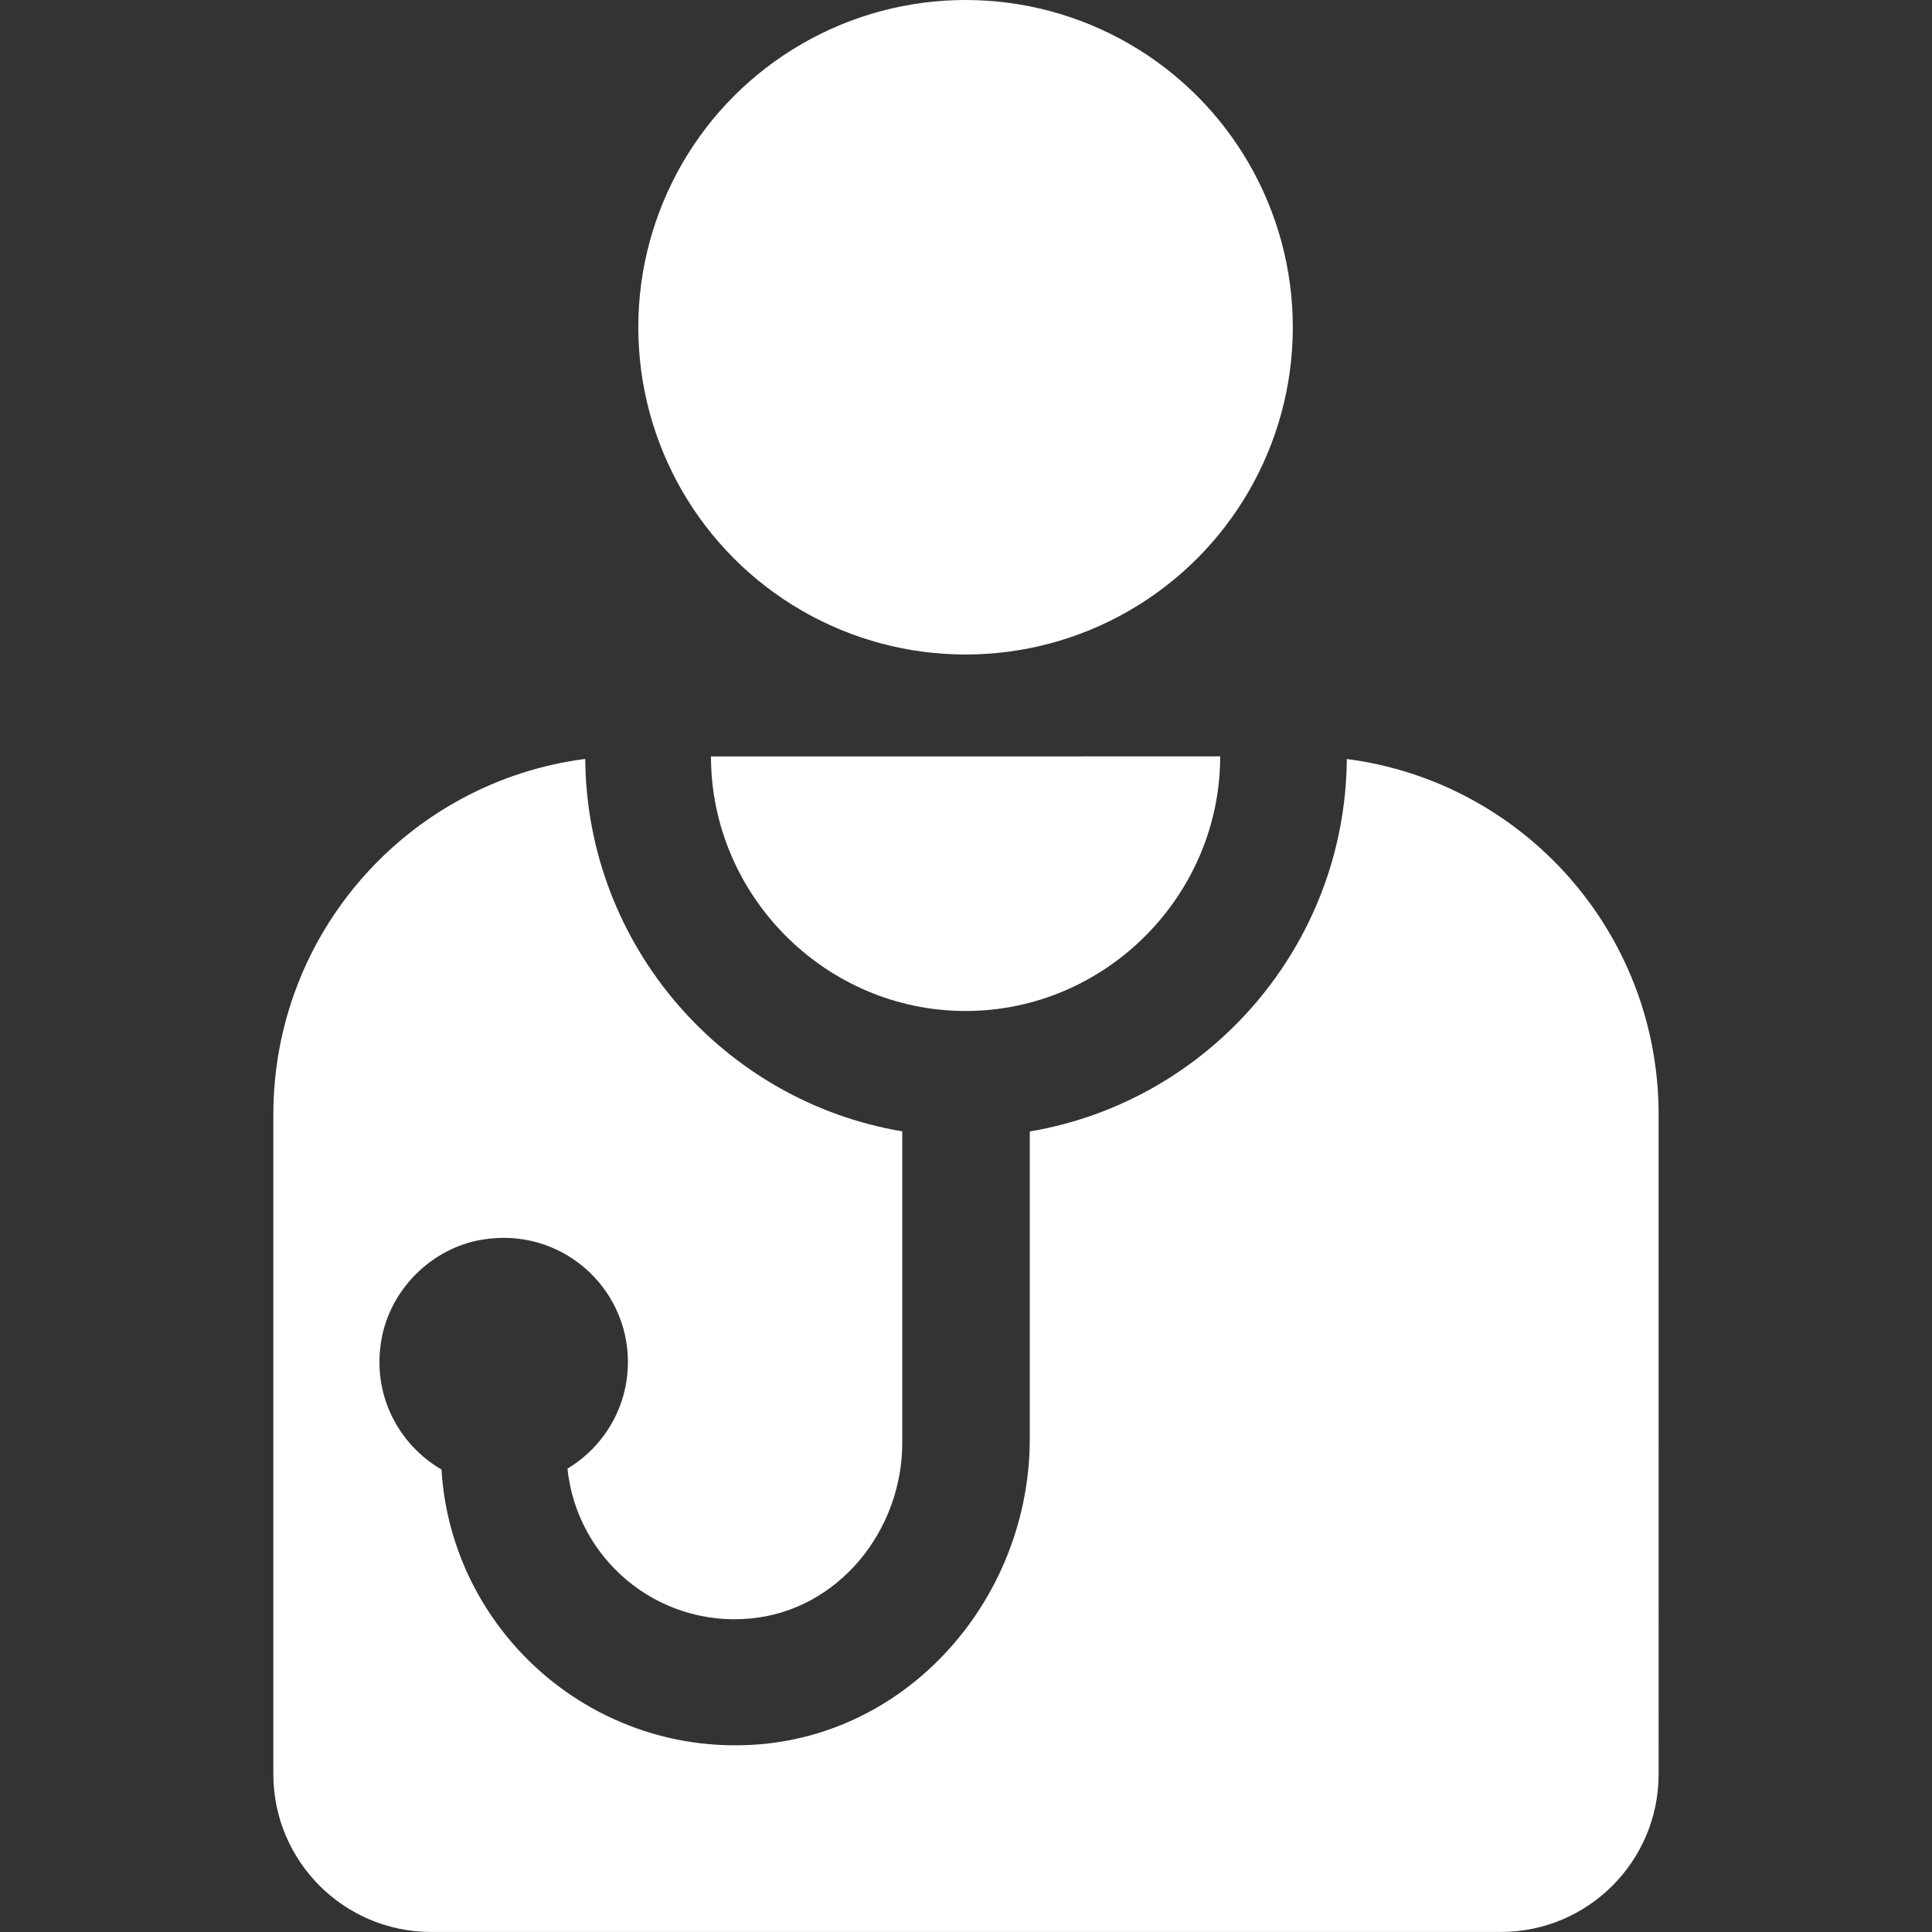
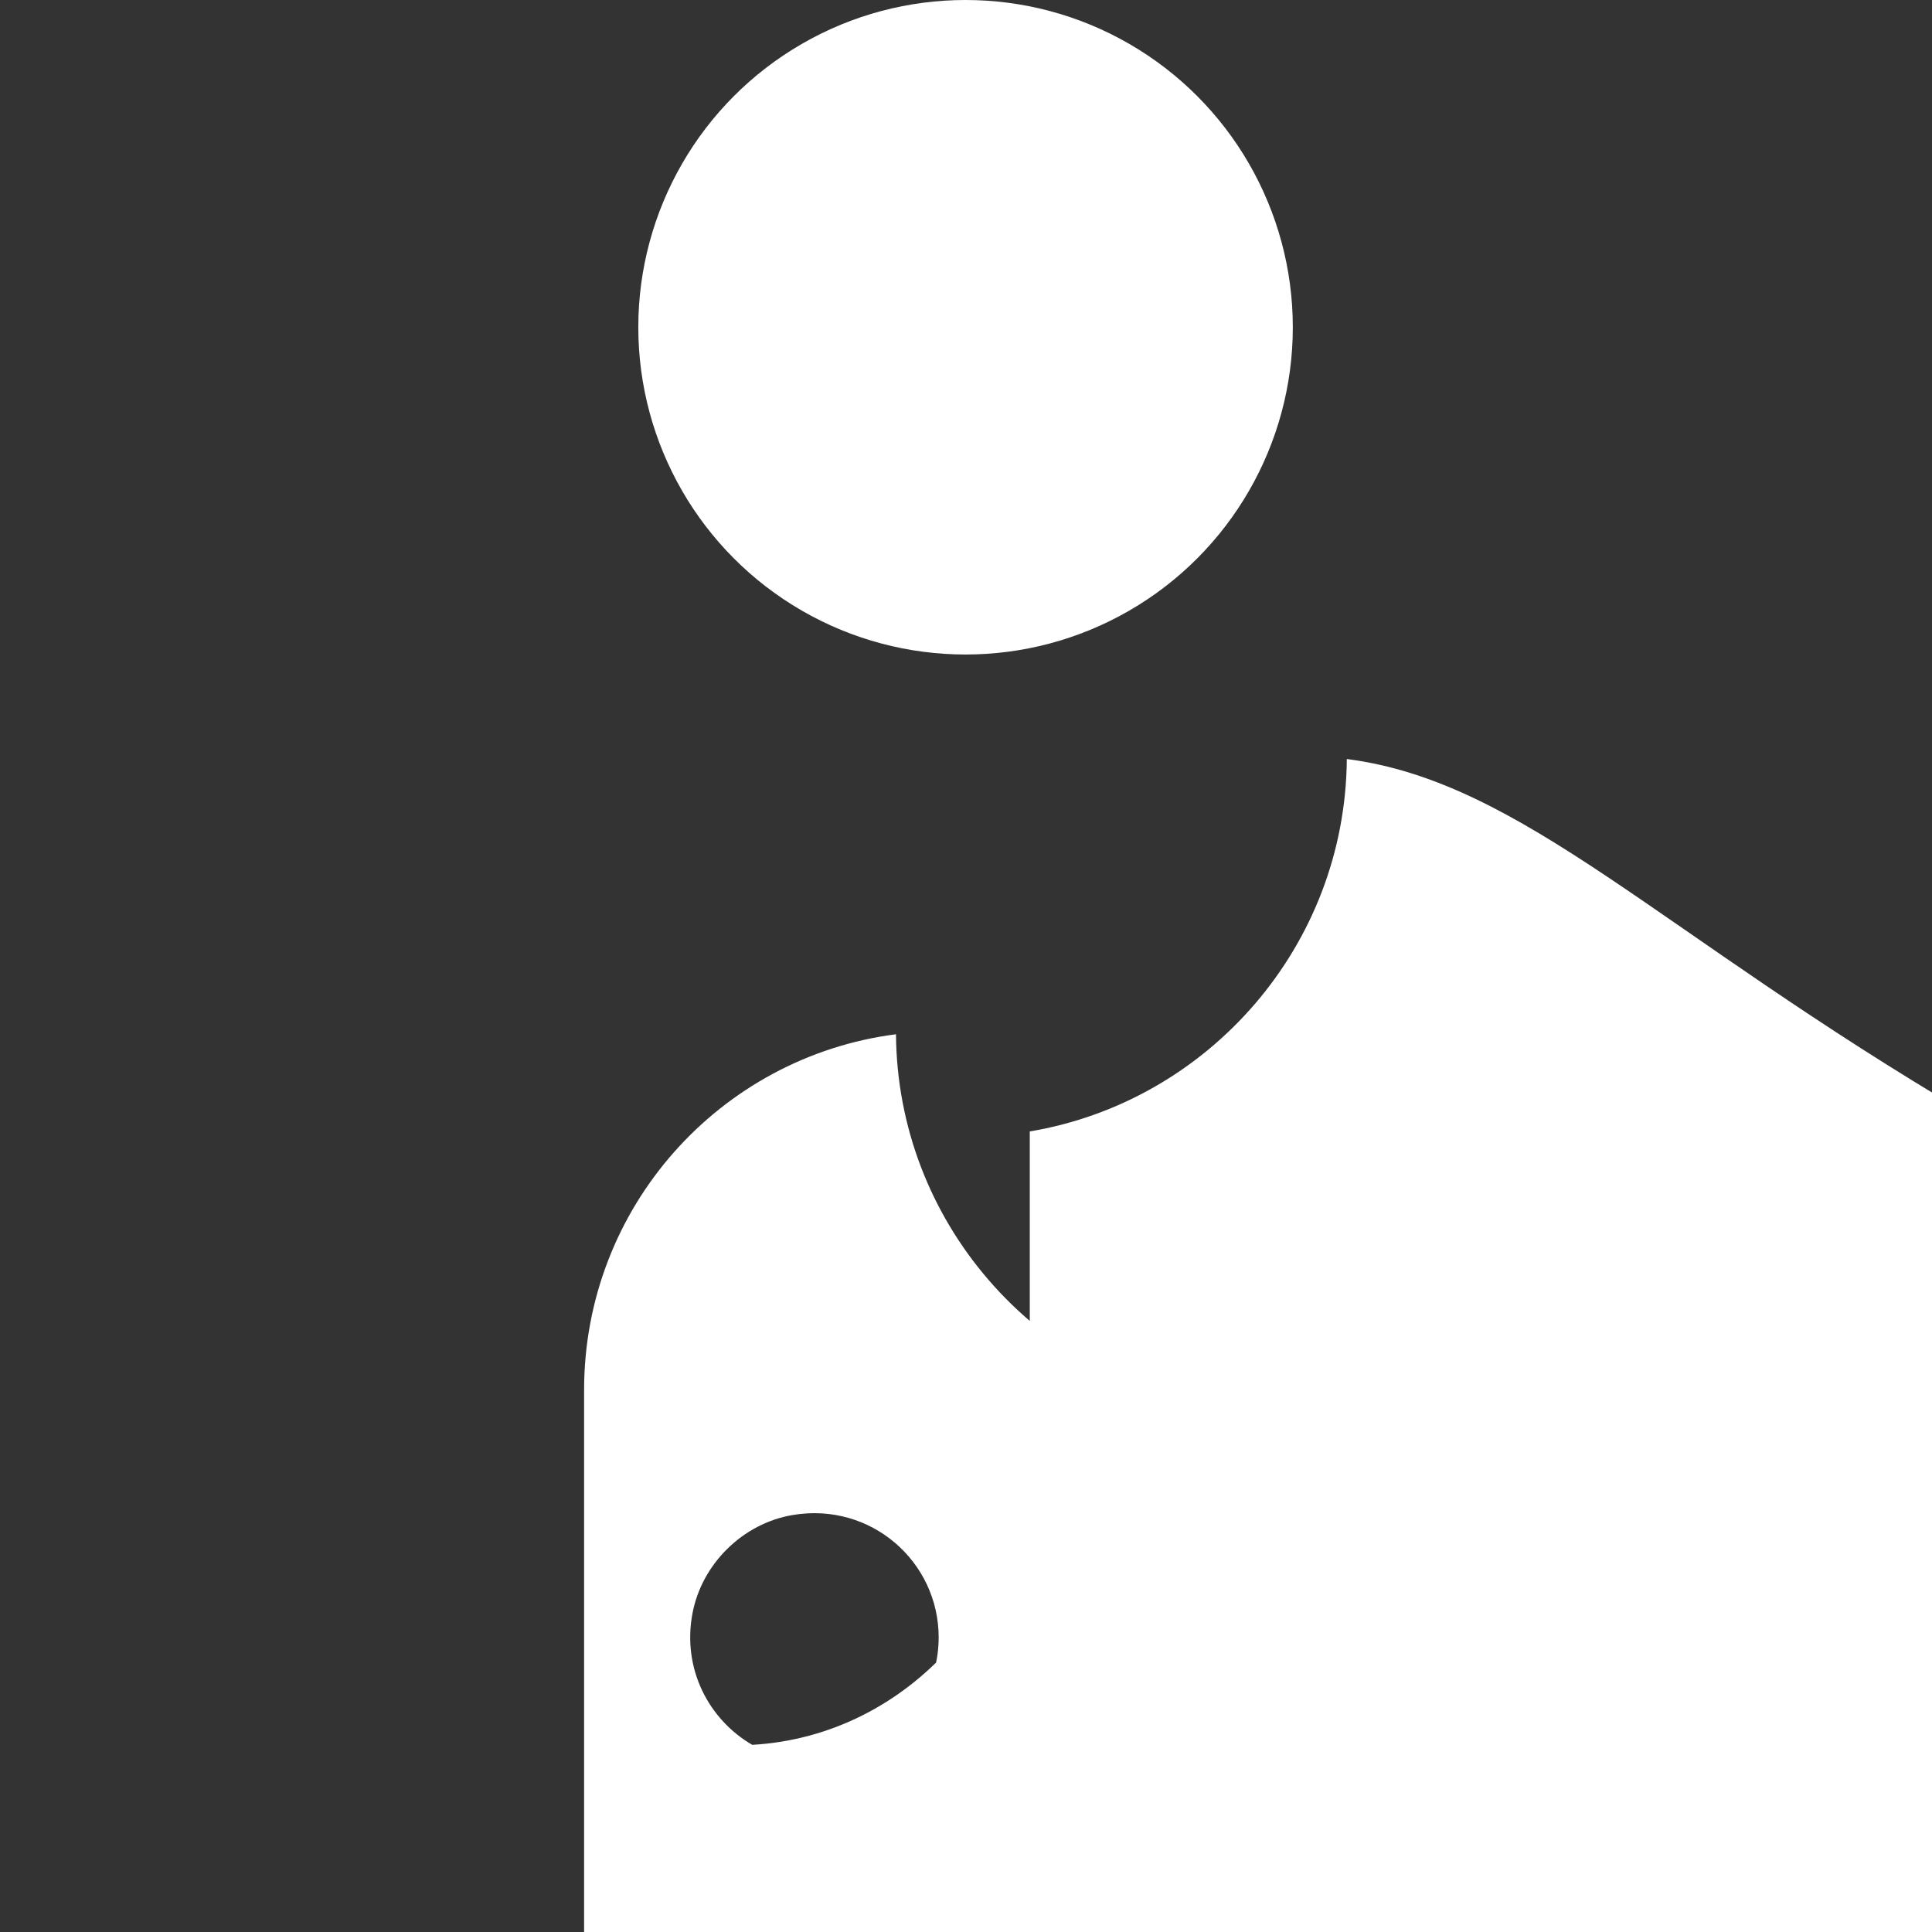
<svg xmlns="http://www.w3.org/2000/svg" id="Capa_1" x="0px" y="0px" width="512px" height="512px" viewBox="0 0 45.759 45.759" style="enable-background:new 0 0 45.759 45.759;" xml:space="preserve" class="">
  <rect x="0" y="0" width="45.759" height="45.759" fill="#333333" stroke="none" />
  <g>
    <g>
      <g>
        <circle cx="22.869" cy="7.751" r="7.751" data-original="#000000" class="active-path" data-old_color="#000000" fill="#FFFFFF" />
-         <path d="M22.87,23.945c3.325,0,6.03-2.742,6.03-6.03H16.839C16.839,21.203,19.544,23.945,22.87,23.945z" data-original="#000000" class="active-path" data-old_color="#000000" fill="#FFFFFF" />
-         <path d="M31.899,17.977c-0.034,4.431-3.28,8.111-7.509,8.821v7.277c0,3.748-2.832,7.039-6.574,7.251    c-3.874,0.22-7.129-2.75-7.36-6.521c-1.026-0.597-1.664-1.796-1.415-3.113c0.221-1.174,1.193-2.131,2.372-2.33    c1.854-0.314,3.459,1.104,3.459,2.898c0,1.072-0.574,2.01-1.432,2.524c0.219,2.12,2.105,3.752,4.324,3.551    c2.082-0.188,3.606-2.073,3.606-4.164v-7.375c-4.227-0.709-7.475-4.39-7.509-8.821c-4.175,0.539-7.387,4.106-7.387,8.427v15.619    c0,2.063,1.674,3.737,3.737,3.737h25.335c2.064,0,3.738-1.673,3.738-3.737V26.404C39.287,22.083,36.074,18.516,31.899,17.977z" data-original="#000000" class="active-path" data-old_color="#000000" fill="#FFFFFF" />
+         <path d="M31.899,17.977c-0.034,4.431-3.28,8.111-7.509,8.821v7.277c0,3.748-2.832,7.039-6.574,7.251    c-1.026-0.597-1.664-1.796-1.415-3.113c0.221-1.174,1.193-2.131,2.372-2.33    c1.854-0.314,3.459,1.104,3.459,2.898c0,1.072-0.574,2.01-1.432,2.524c0.219,2.12,2.105,3.752,4.324,3.551    c2.082-0.188,3.606-2.073,3.606-4.164v-7.375c-4.227-0.709-7.475-4.39-7.509-8.821c-4.175,0.539-7.387,4.106-7.387,8.427v15.619    c0,2.063,1.674,3.737,3.737,3.737h25.335c2.064,0,3.738-1.673,3.738-3.737V26.404C39.287,22.083,36.074,18.516,31.899,17.977z" data-original="#000000" class="active-path" data-old_color="#000000" fill="#FFFFFF" />
      </g>
    </g>
  </g>
</svg>